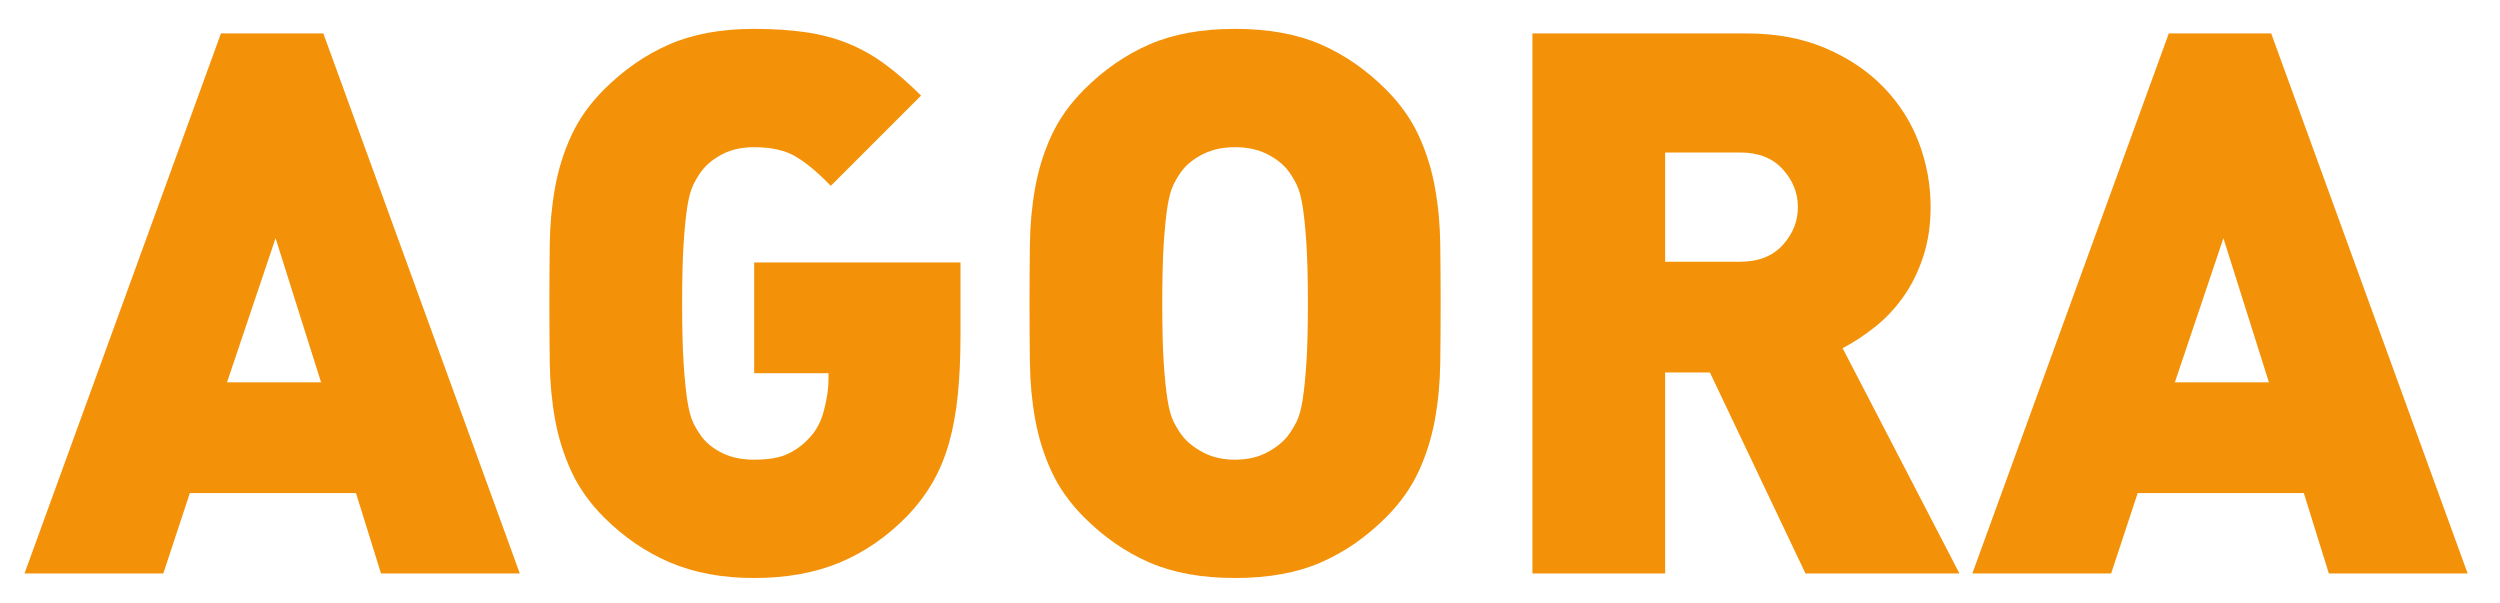
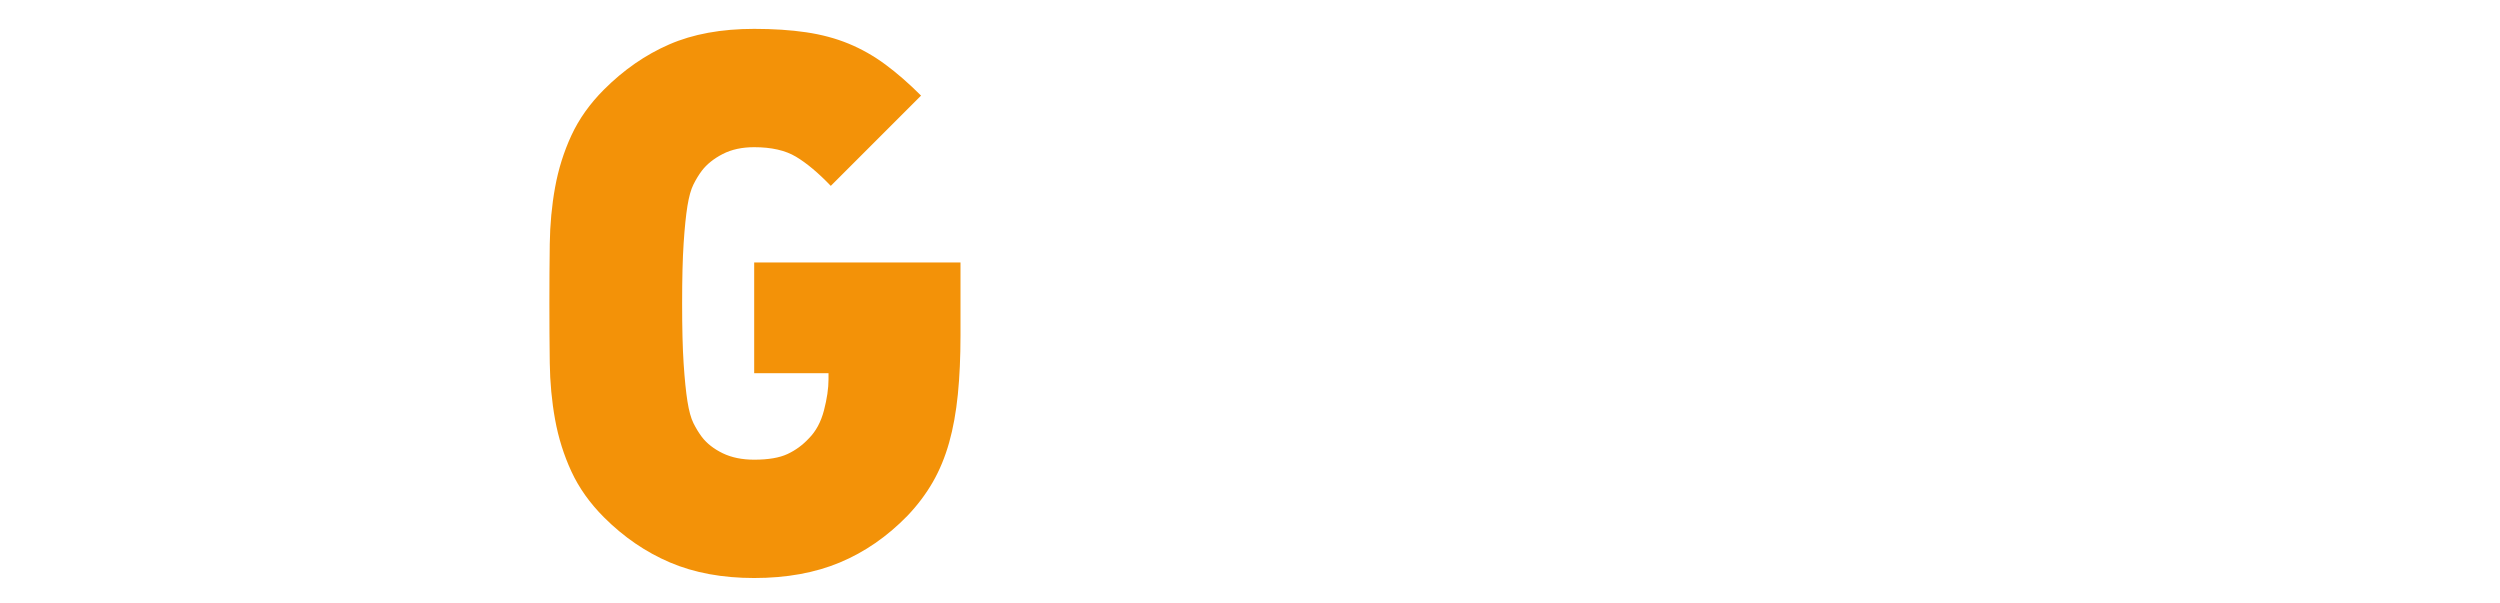
<svg xmlns="http://www.w3.org/2000/svg" width="100%" height="100%" viewBox="0 0 659 159" version="1.1" xml:space="preserve" style="fill-rule:evenodd;clip-rule:evenodd;stroke-linejoin:round;stroke-miterlimit:2;">
  <g id="Artboard1" transform="matrix(1.017,0,0,1.112,-75.511,-70.165)">
-     <rect x="74.22" y="63.1" width="646.884" height="142.4" style="fill:none;" />
    <g transform="matrix(0.983,0,0,0.899,7.641,14.293)">
-       <path d="M168.22,205.5L161.62,184.3L117.82,184.3L110.82,205.5L74.22,205.5L126.02,63.1L153.02,63.1L204.82,205.5L168.22,205.5ZM140.42,117.1L127.62,155.1L152.42,155.1L140.42,117.1Z" style="fill:rgb(243,146,8);fill-rule:nonzero;" />
      <path d="M320.32,158.3C319.85,162.97 319.09,167.2 318.02,171C316.95,174.8 315.52,178.27 313.72,181.4C311.92,184.53 309.69,187.5 307.02,190.3C301.69,195.77 295.75,199.87 289.22,202.6C282.69,205.33 275.15,206.7 266.62,206.7C258.22,206.7 250.82,205.33 244.42,202.6C238.02,199.87 232.22,195.9 227.02,190.7C223.29,186.97 220.42,182.93 218.42,178.6C216.42,174.27 214.99,169.7 214.12,164.9C213.25,160.1 212.79,155.13 212.72,150C212.65,144.87 212.62,139.63 212.62,134.3C212.62,128.97 212.65,123.73 212.72,118.6C212.79,113.47 213.25,108.5 214.12,103.7C214.99,98.9 216.42,94.33 218.42,90C220.42,85.67 223.29,81.63 227.02,77.9C232.22,72.7 237.95,68.73 244.22,66C250.49,63.27 257.95,61.9 266.62,61.9C271.69,61.9 276.25,62.2 280.32,62.8C284.39,63.4 288.12,64.4 291.52,65.8C294.92,67.2 298.15,69.03 301.22,71.3C304.29,73.57 307.42,76.3 310.62,79.5L286.82,103.3C283.49,99.83 280.42,97.27 277.62,95.6C274.82,93.93 271.15,93.1 266.62,93.1C263.42,93.1 260.65,93.7 258.32,94.9C255.99,96.1 254.15,97.57 252.82,99.3C252.02,100.37 251.29,101.57 250.62,102.9C249.95,104.23 249.42,106.13 249.02,108.6C248.62,111.07 248.29,114.33 248.02,118.4C247.75,122.47 247.62,127.77 247.62,134.3C247.62,140.84 247.75,146.13 248.02,150.2C248.29,154.27 248.62,157.57 249.02,160.1C249.42,162.63 249.95,164.57 250.62,165.9C251.29,167.23 252.02,168.43 252.82,169.5C254.15,171.23 255.99,172.67 258.32,173.8C260.65,174.93 263.42,175.5 266.62,175.5C270.35,175.5 273.29,175 275.42,174C277.55,173 279.42,171.63 281.02,169.9C282.89,168.03 284.22,165.57 285.02,162.5C285.82,159.43 286.22,156.7 286.22,154.3L286.22,152.7L266.62,152.7L266.62,123.5L321.02,123.5L321.02,142.7C321.02,148.44 320.79,153.64 320.32,158.3Z" style="fill:rgb(243,146,8);fill-rule:nonzero;" />
-       <path d="M447.62,134.3C447.62,139.63 447.59,144.87 447.52,150C447.45,155.13 446.99,160.1 446.12,164.9C445.25,169.7 443.82,174.27 441.82,178.6C439.82,182.93 436.95,186.97 433.22,190.7C428.02,195.9 422.29,199.87 416.02,202.6C409.75,205.33 402.22,206.7 393.42,206.7C384.62,206.7 377.09,205.33 370.82,202.6C364.55,199.87 358.82,195.9 353.62,190.7C349.89,186.97 347.02,182.93 345.02,178.6C343.02,174.27 341.59,169.7 340.72,164.9C339.85,160.1 339.39,155.13 339.32,150C339.25,144.87 339.22,139.63 339.22,134.3C339.22,128.97 339.25,123.73 339.32,118.6C339.39,113.47 339.85,108.5 340.72,103.7C341.59,98.9 343.02,94.33 345.02,90C347.02,85.67 349.89,81.63 353.62,77.9C358.82,72.7 364.55,68.73 370.82,66C377.09,63.27 384.62,61.9 393.42,61.9C402.22,61.9 409.75,63.27 416.02,66C422.29,68.73 428.02,72.7 433.22,77.9C436.95,81.63 439.82,85.67 441.82,90C443.82,94.33 445.25,98.9 446.12,103.7C446.99,108.5 447.45,113.47 447.52,118.6C447.59,123.74 447.62,128.97 447.62,134.3ZM412.62,134.3C412.62,127.77 412.49,122.47 412.22,118.4C411.95,114.33 411.62,111.07 411.22,108.6C410.82,106.13 410.29,104.23 409.62,102.9C408.95,101.57 408.22,100.37 407.42,99.3C406.09,97.57 404.22,96.1 401.82,94.9C399.42,93.7 396.62,93.1 393.42,93.1C390.22,93.1 387.42,93.7 385.02,94.9C382.62,96.1 380.75,97.57 379.42,99.3C378.62,100.37 377.89,101.57 377.22,102.9C376.55,104.23 376.02,106.13 375.62,108.6C375.22,111.07 374.89,114.33 374.62,118.4C374.35,122.47 374.22,127.77 374.22,134.3C374.22,140.84 374.35,146.1 374.62,150.1C374.89,154.1 375.22,157.33 375.62,159.8C376.02,162.27 376.55,164.17 377.22,165.5C377.89,166.83 378.62,168.03 379.42,169.1C380.75,170.83 382.62,172.33 385.02,173.6C387.42,174.87 390.22,175.5 393.42,175.5C396.62,175.5 399.42,174.87 401.82,173.6C404.22,172.33 406.09,170.83 407.42,169.1C408.22,168.03 408.95,166.83 409.62,165.5C410.29,164.17 410.82,162.27 411.22,159.8C411.62,157.34 411.95,154.1 412.22,150.1C412.49,146.1 412.62,140.84 412.62,134.3Z" style="fill:rgb(243,146,8);fill-rule:nonzero;" />
-       <path d="M543.82,205.5L518.62,152.5L506.82,152.5L506.82,205.5L471.82,205.5L471.82,63.1L528.22,63.1C536.09,63.1 543.05,64.4 549.12,67C555.19,69.6 560.29,73.03 564.42,77.3C568.55,81.57 571.65,86.43 573.72,91.9C575.79,97.37 576.82,103.03 576.82,108.9C576.82,113.7 576.15,118.1 574.82,122.1C573.49,126.1 571.72,129.63 569.52,132.7C567.32,135.77 564.82,138.4 562.02,140.6C559.22,142.8 556.42,144.63 553.62,146.1L584.42,205.5L543.82,205.5ZM541.82,108.9C541.82,105.17 540.49,101.83 537.82,98.9C535.15,95.97 531.42,94.5 526.62,94.5L506.82,94.5L506.82,123.3L526.62,123.3C531.42,123.3 535.15,121.83 537.82,118.9C540.49,115.97 541.82,112.64 541.82,108.9Z" style="fill:rgb(243,146,8);fill-rule:nonzero;" />
-       <path d="M681.82,205.5L675.22,184.3L631.42,184.3L624.42,205.5L587.82,205.5L639.62,63.1L666.62,63.1L718.42,205.5L681.82,205.5ZM654.02,117.1L641.22,155.1L666.02,155.1L654.02,117.1Z" style="fill:rgb(243,146,8);fill-rule:nonzero;" />
    </g>
  </g>
</svg>